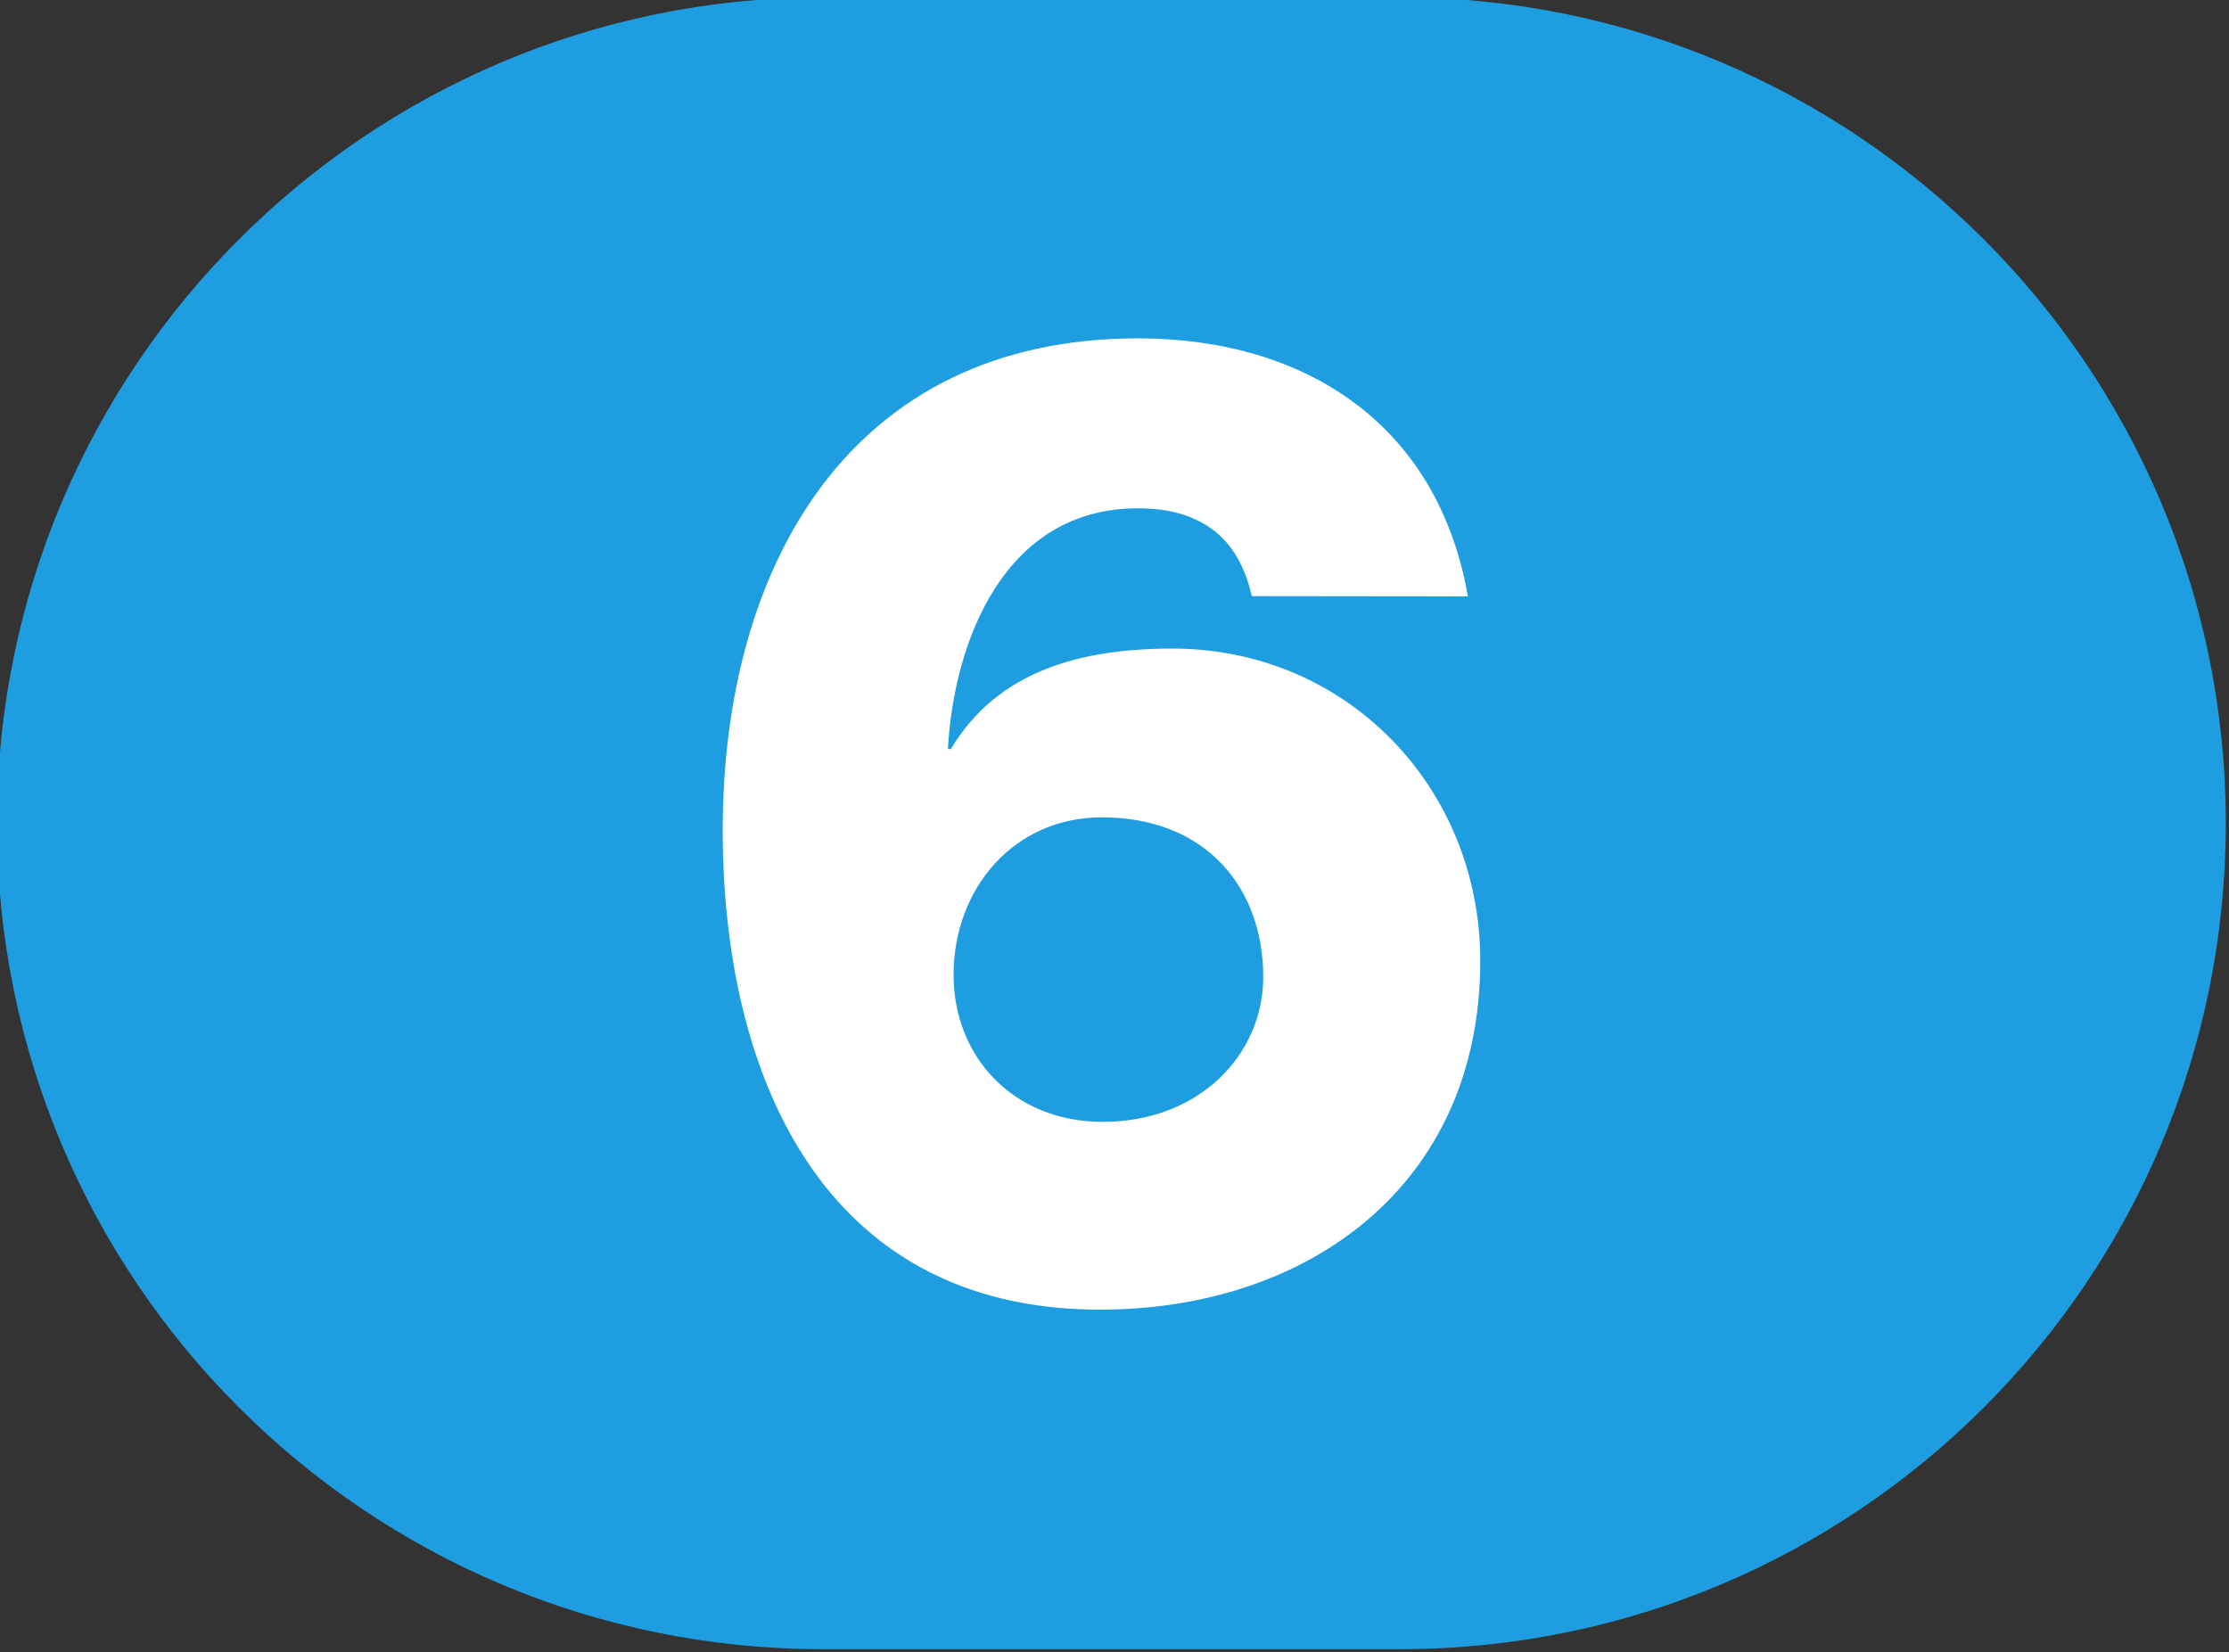
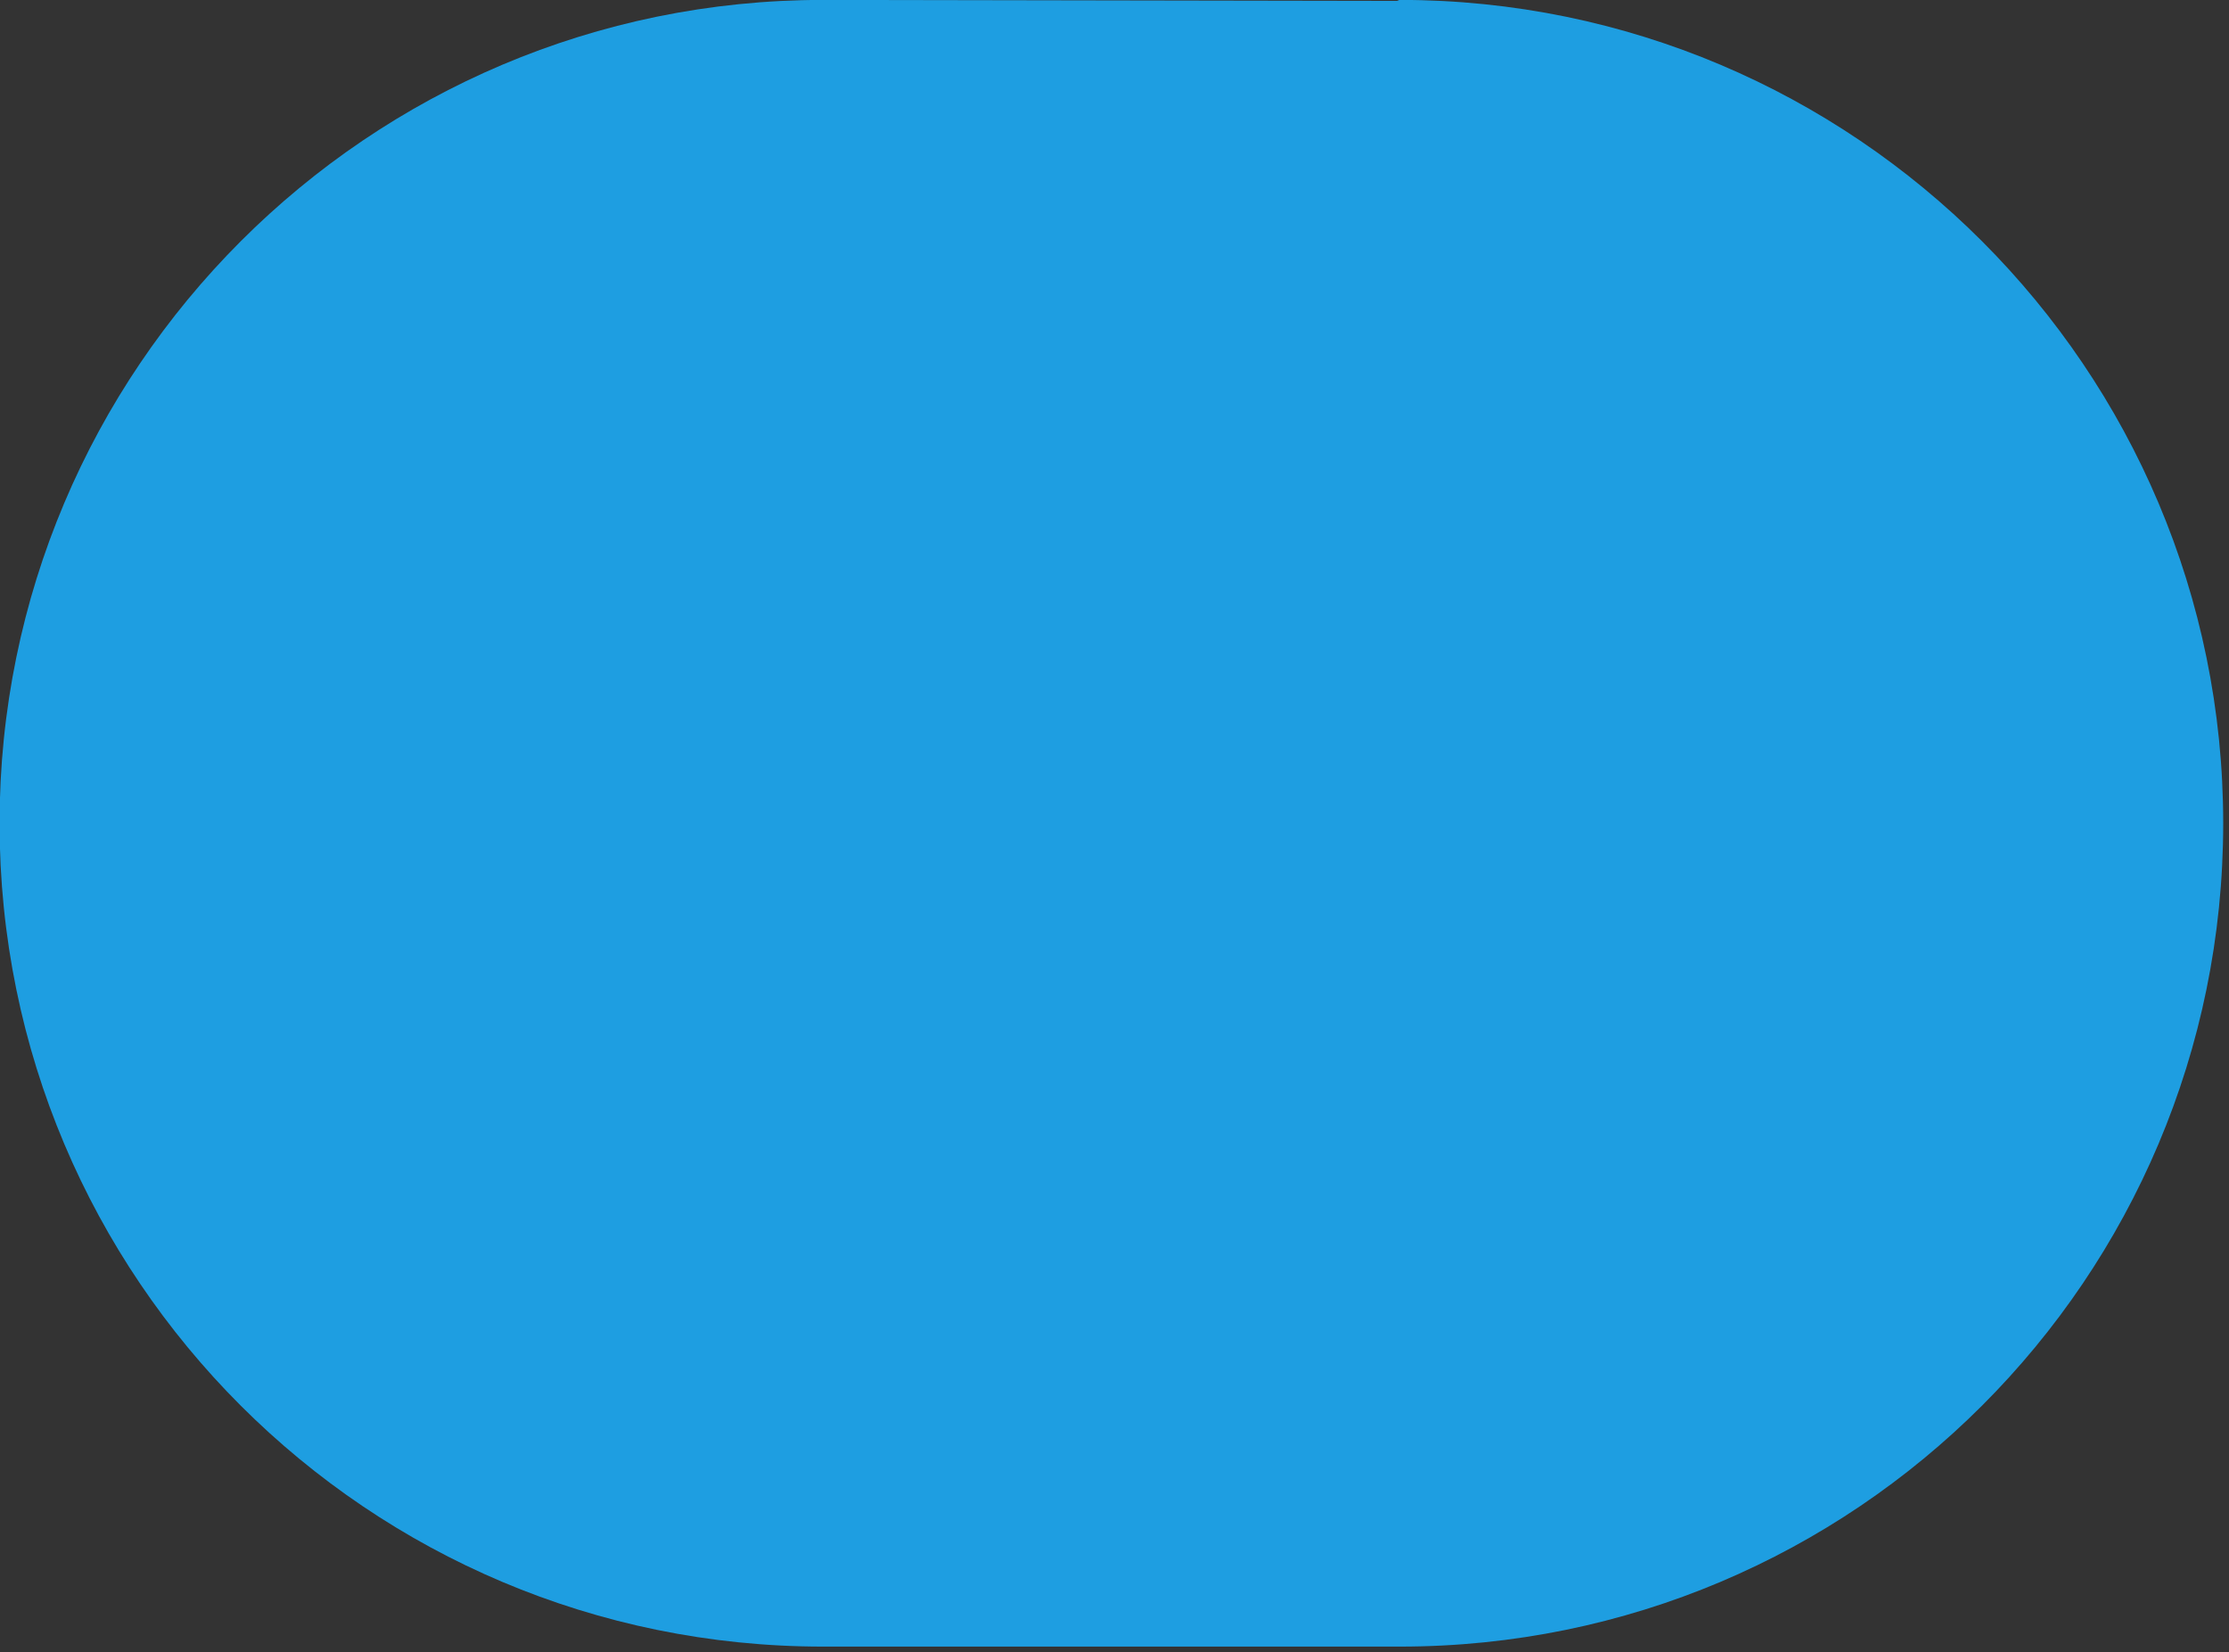
<svg xmlns="http://www.w3.org/2000/svg" xmlns:ns1="http://www.inkscape.org/namespaces/inkscape" xmlns:ns2="http://sodipodi.sourceforge.net/DTD/sodipodi-0.dtd" width="100mm" height="74.119mm" viewBox="0 0 100 74.119" version="1.1" id="svg5" ns1:version="1.1.1 (c3084ef, 2021-09-22)" ns2:docname="Ligne_TPG_6.svg">
  <rect x="0" y="0" width="100" height="74.119" fill="#333333" stroke="none" />
  <ns2:namedview id="namedview7" pagecolor="#ffffff" bordercolor="#666666" borderopacity="1.0" ns1:pageshadow="2" ns1:pageopacity="0.0" ns1:pagecheckerboard="0" ns1:document-units="mm" showgrid="false" ns1:zoom="0.50244108" ns1:cx="-8.9562741" ns1:cy="336.35785" ns1:window-width="1440" ns1:window-height="786" ns1:window-x="87" ns1:window-y="25" ns1:window-maximized="0" ns1:current-layer="layer1" fit-margin-top="0" fit-margin-left="0" fit-margin-right="0" fit-margin-bottom="0" />
  <defs id="defs2" />
  <g ns1:label="Calque 1" ns1:groupmode="layer" id="layer1" transform="translate(-107.337,-59.302)">
    <g id="g163158" transform="matrix(11.114,0,0,11.1,-9106.844,-7133.413)">
      <path style="fill:#1e9ee1;fill-opacity:1;fill-rule:nonzero;stroke:none" d="m 834.711,647.992 c -0.004,0 -0.008,0.004 -0.012,0.004 l -2.316,-0.004 c -1.836,0 -3.324,1.492 -3.324,3.328 0,1.84 1.488,3.328 3.324,3.328 h 2.316 c 0.004,0 0.008,0 0.012,0 1.836,0 3.324,-1.488 3.324,-3.328 0,-1.836 -1.488,-3.328 -3.324,-3.328" id="path54510" />
-       <path style="fill:none;stroke:#1e9ee1;stroke-width:0.021;stroke-linecap:butt;stroke-linejoin:miter;stroke-miterlimit:4;stroke-opacity:1" d="m 834.711,647.992 c -0.004,0 -0.008,0.004 -0.012,0.004 l -2.316,-0.004 c -1.836,0 -3.324,1.492 -3.324,3.328 0,1.84 1.488,3.328 3.324,3.328 h 2.316 c 0.004,0 0.008,0 0.012,0 1.836,0 3.324,-1.488 3.324,-3.328 0,-1.836 -1.488,-3.328 -3.324,-3.328 z m 0,0" id="path54512" />
-       <path style="fill:#ffffff;fill-opacity:1;fill-rule:nonzero;stroke:none" d="m 833.512,652.527 c 0.391,0 0.648,-0.273 0.648,-0.586 0,-0.359 -0.23,-0.645 -0.652,-0.645 -0.352,0 -0.598,0.285 -0.598,0.637 0,0.332 0.242,0.594 0.602,0.594 m 0.602,-2.125 c -0.035,-0.152 -0.105,-0.242 -0.195,-0.293 -0.086,-0.051 -0.184,-0.062 -0.266,-0.062 -0.539,0 -0.742,0.539 -0.766,0.973 h 0.012 c 0.191,-0.32 0.531,-0.406 0.895,-0.406 0.703,0 1.242,0.562 1.242,1.262 0,0.91 -0.699,1.41 -1.535,1.41 -1.129,0 -1.523,-0.961 -1.523,-1.938 0,-1.07 0.516,-1.988 1.676,-1.988 0.676,0 1.211,0.348 1.332,1.043 z m 0,0" id="path54514" />
    </g>
  </g>
</svg>